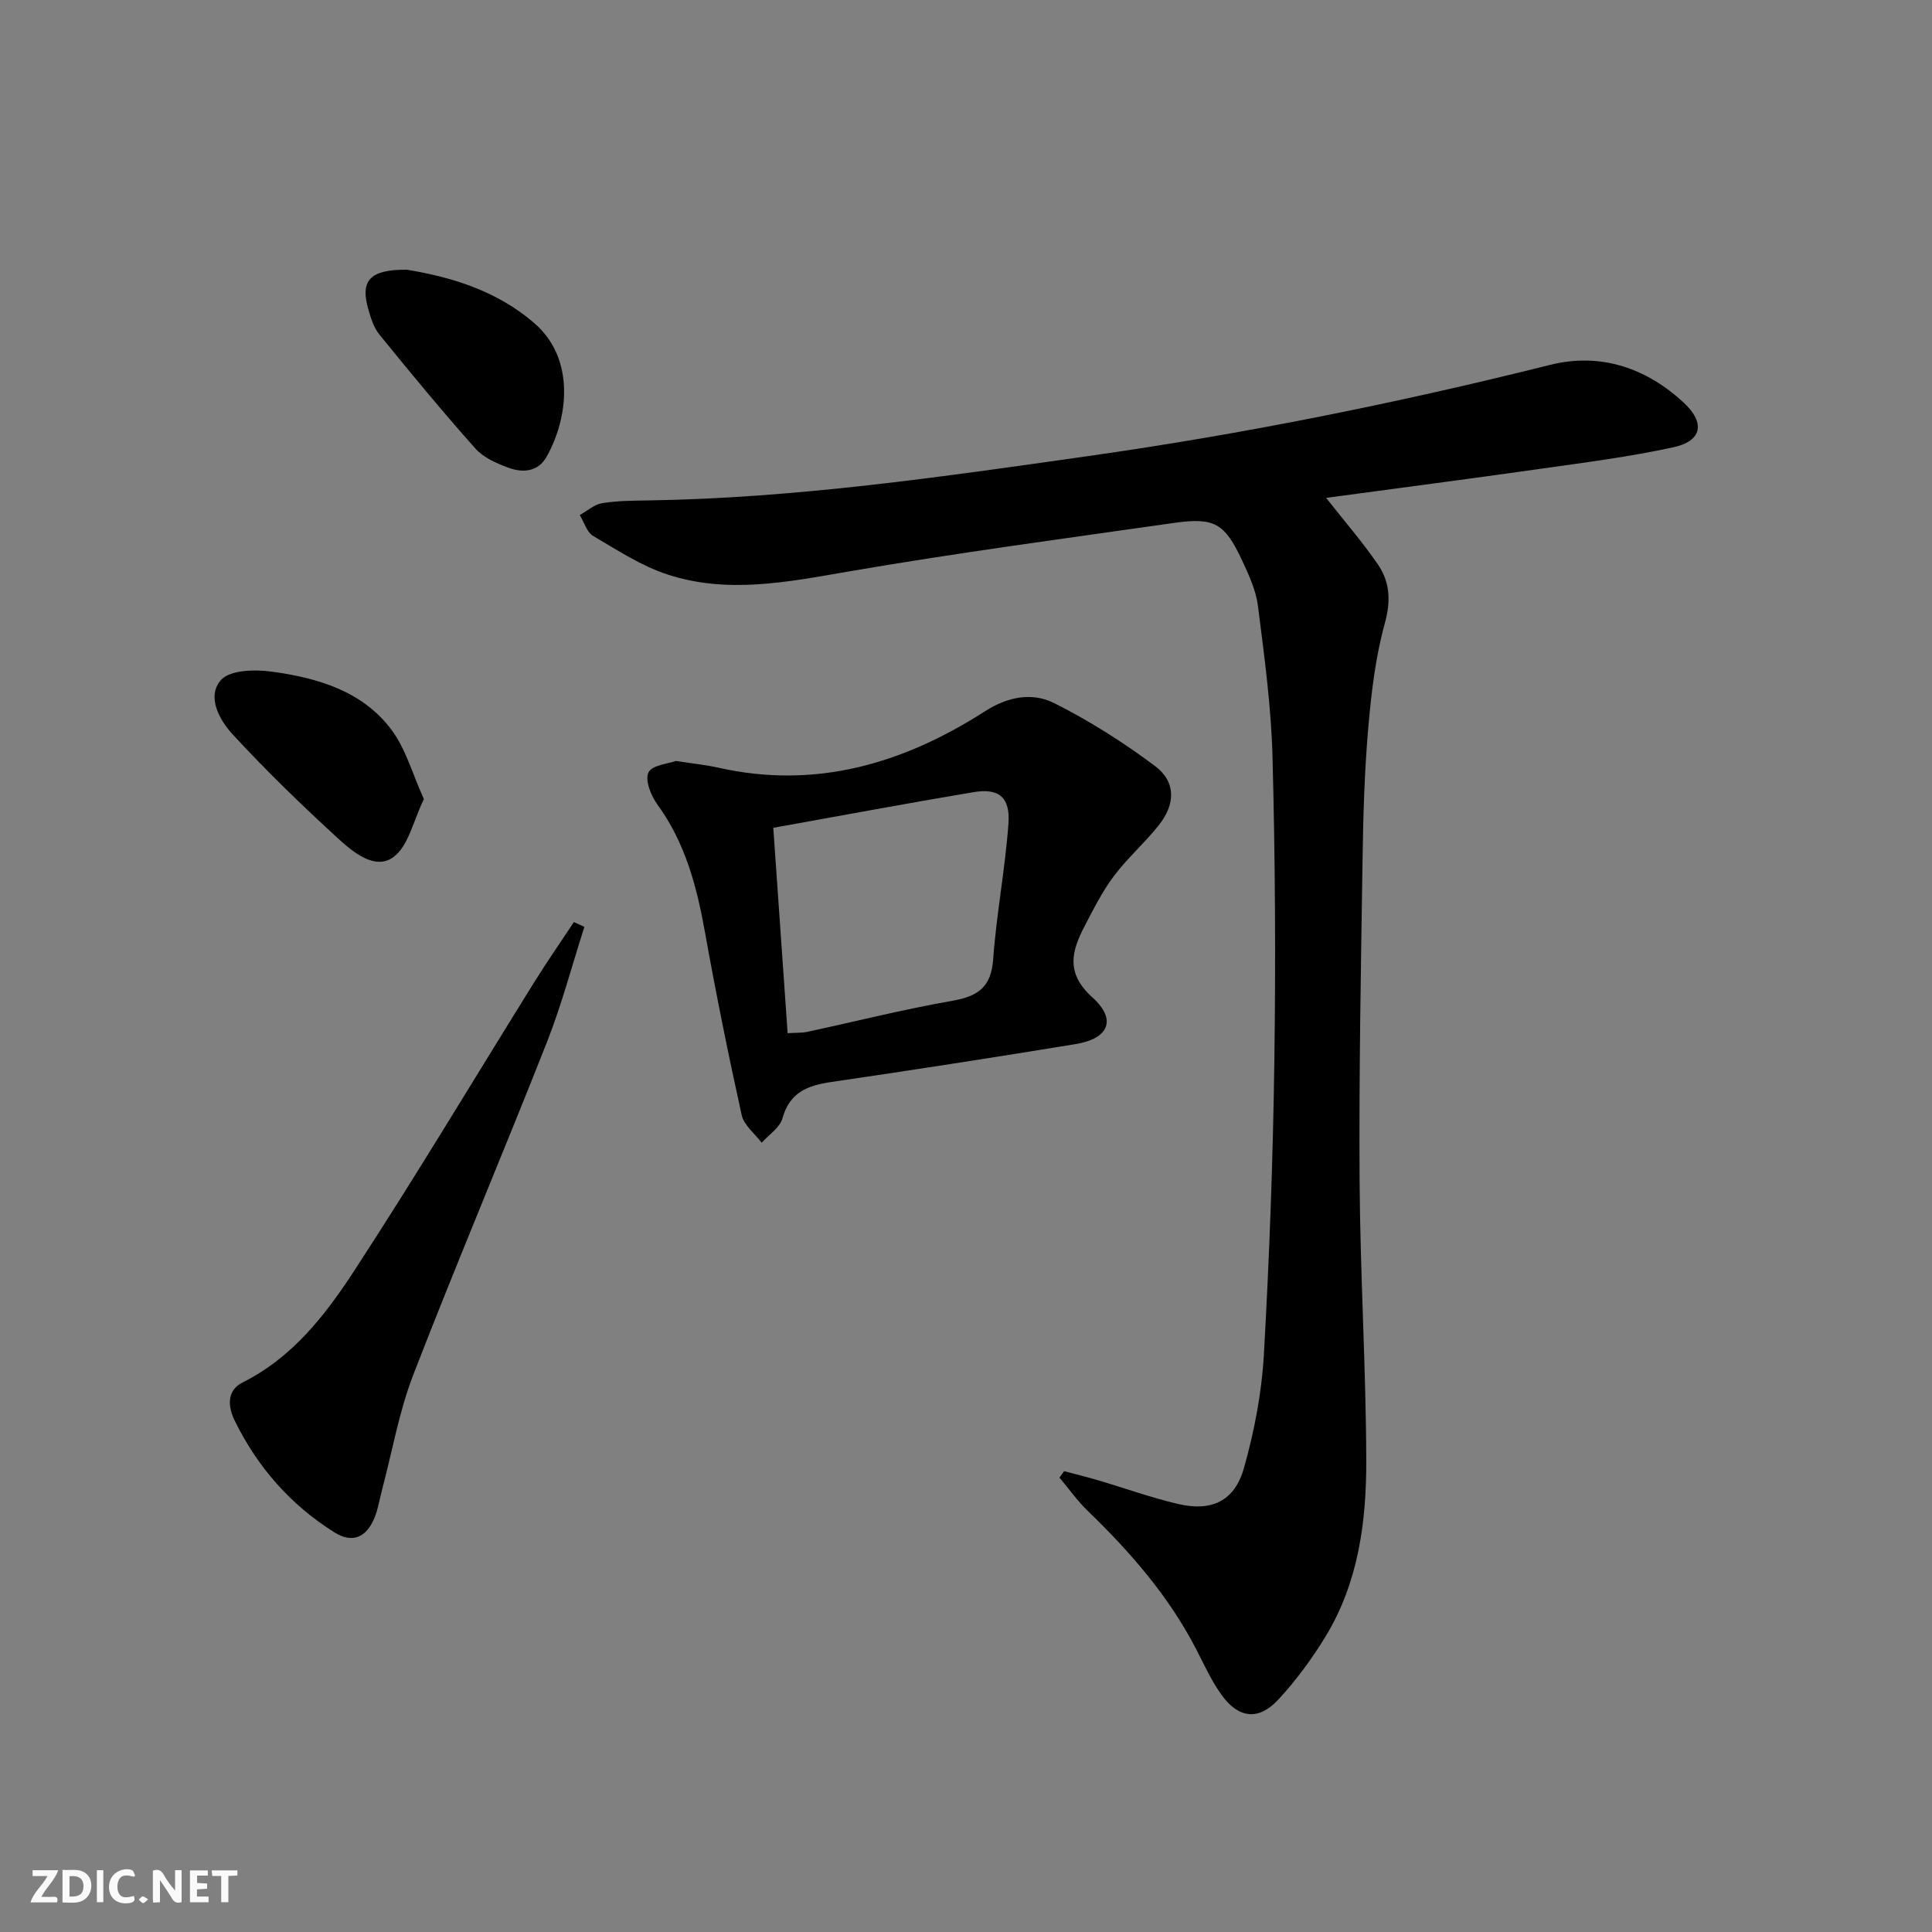
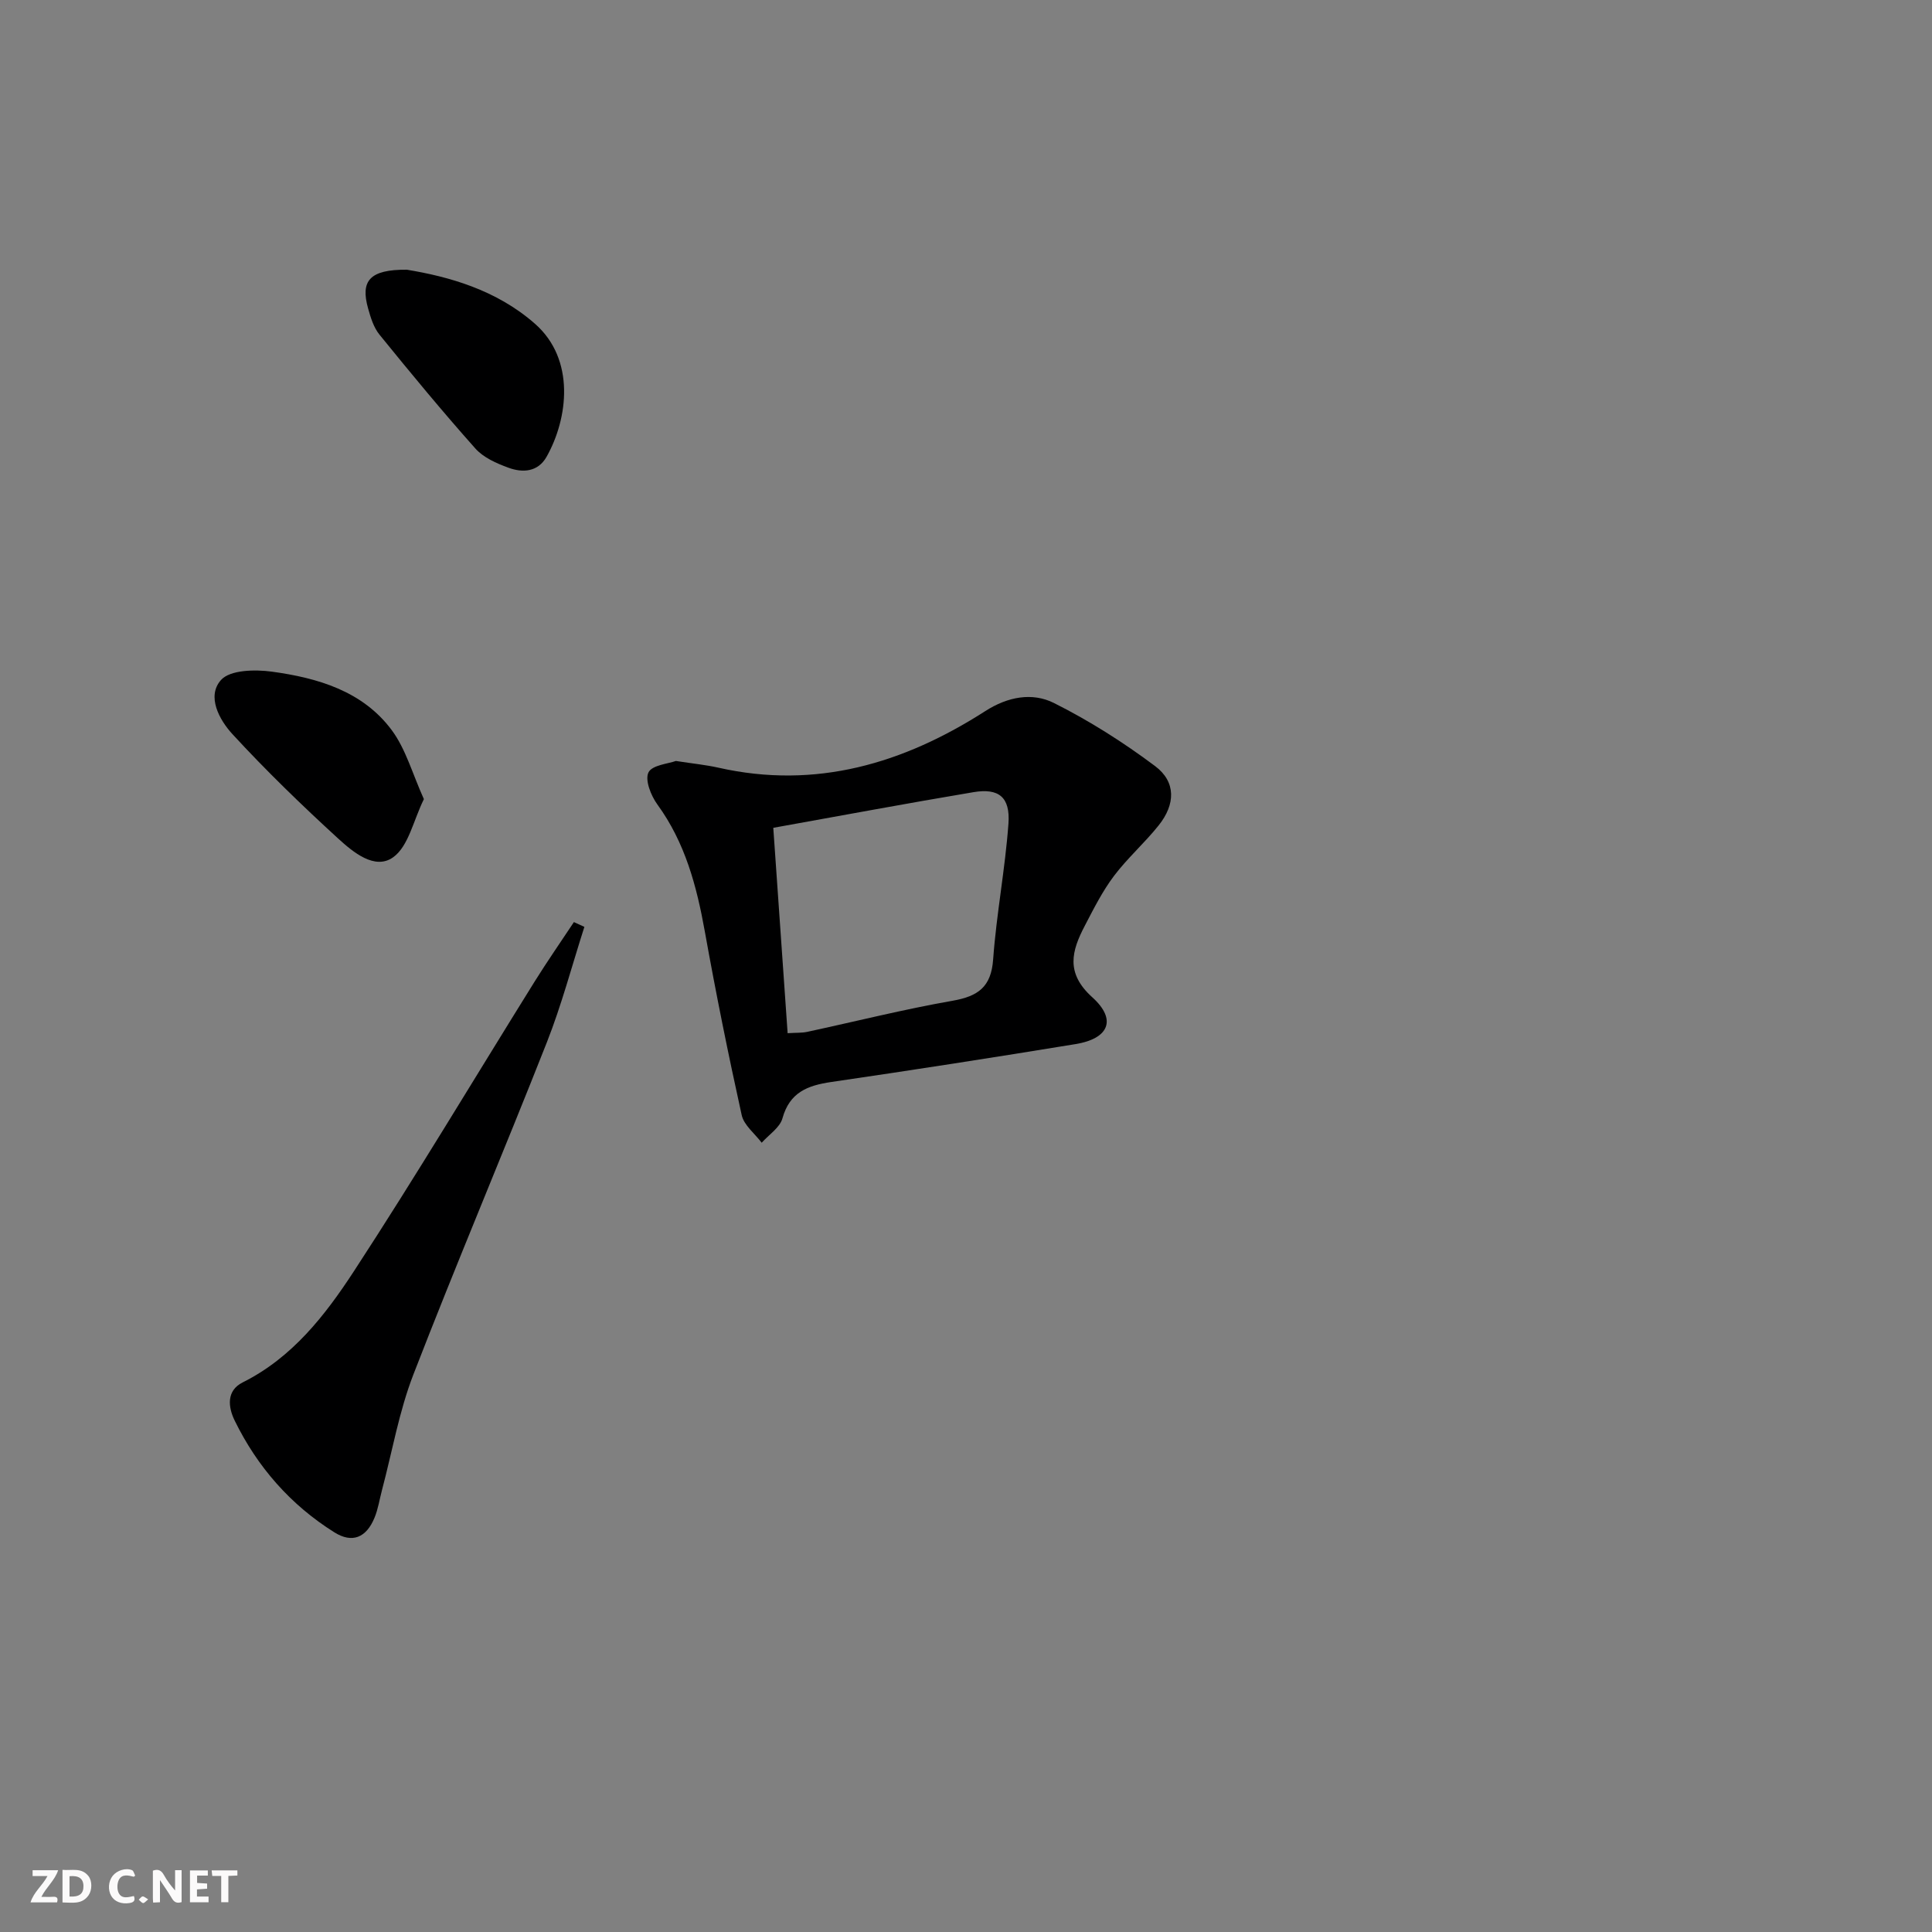
<svg xmlns="http://www.w3.org/2000/svg" enable-background="new 0 0 400 400" viewBox="0 0 400 400">
  <rect x="0" y="0" width="400" height="400" fill="#808080" stroke="none" />
  <g fill="#fbfafa">
    <path d="m37.59 393.81c-.92.31-1.52.05-2-.78-.7-1.2-1.52-2.34-2.47-3.78v4.59c-.55.03-.95.05-1.41.07-.03-.37-.06-.64-.06-.91 0-1.91 0-3.81 0-5.7 1.13-.41 1.77-.03 2.29.91.62 1.11 1.38 2.14 2.31 3.19v-4.2h1.35v6.61z" />
    <path d="m12.94 393.88v-6.75c1.9.19 3.93-.54 5.37 1.29.8 1.01.78 2.88.03 3.97-1.37 1.97-3.4 1.51-5.4 1.49m1.45-1.22c2.04.12 2.92-.58 2.89-2.21-.03-1.51-.98-2.19-2.89-2z" />
    <path d="m11.81 393.87h-5.49c.68-2.18 2.47-3.48 3.51-5.45h-3.08v-1.21h5.29c-.71 2.13-2.44 3.48-3.47 5.51.86 0 1.63.04 2.39-.01.79-.05 1.14.21.85 1.16" />
    <path d="m39.33 393.86v-6.61h3.7v1.07h-2.22v1.52c.68.04 1.34.09 2.07.13v1.07c-.72.05-1.38.09-2.1.14v1.48h2.4v1.19h-3.85z" />
    <path d="m27.71 388.56c-1.15-.3-2.46-.61-3.1.64-.37.73-.41 1.93-.06 2.67.63 1.35 1.99.93 3.17.68.35.94-.01 1.32-.93 1.46-1.62.25-3.05-.27-3.76-1.48-.73-1.25-.6-3.03.31-4.17.88-1.11 2.71-1.7 4-1.16.32.13.44.74.65 1.12-.1.08-.19.16-.28.24" />
    <path d="m49.15 387.24v1.07c-.59.02-1.17.05-1.87.08v5.44h-1.48v-5.44h-1.85c-.05-.4-.08-.73-.13-1.15z" />
-     <path d="m20.06 387.21h1.33v6.62h-1.33z" />
    <path d="m30.68 393.25c-.49.38-.8.79-1.05.76-.32-.05-.6-.45-.9-.7.26-.24.51-.64.8-.67.29-.04.62.3 1.15.61" />
  </g>
-   <path d="m220.31 304.59c2.31.61 4.63 1.17 6.92 1.85 5.56 1.64 11.04 3.62 16.67 4.94 6.95 1.63 11.71-.58 13.65-7.45 2.15-7.61 3.67-15.56 4.12-23.44 1.15-20.25 1.89-40.55 2.17-60.83.3-20.98.17-41.99-.38-62.96-.27-10.43-1.7-20.84-3.01-31.21-.4-3.22-1.85-6.38-3.25-9.38-3.63-7.79-5.74-9.04-14.17-7.84-22.51 3.21-45.06 6.21-67.46 10.07-12.56 2.17-25 4.67-37.41.59-5.41-1.78-10.38-5.04-15.35-7.97-1.32-.78-1.87-2.85-2.78-4.32 1.53-.85 2.99-2.19 4.62-2.46 3.1-.51 6.3-.52 9.46-.57 30.65-.46 60.9-4.89 91.16-9.18 32.24-4.57 64.09-10.99 95.68-18.89 10.28-2.57 19.81.54 27.66 7.84 4.49 4.18 3.8 7.93-2.18 9.23-9.06 1.97-18.29 3.15-27.49 4.45-14.71 2.09-29.44 4-44.38 6.02 3.83 4.87 7.51 9.12 10.69 13.73 2.53 3.67 2.74 7.59 1.46 12.25-1.93 6.98-2.79 14.32-3.42 21.57-.78 8.94-1.05 17.94-1.18 26.92-.34 22.31-.76 44.62-.62 66.92.12 19.29 1.32 38.56 1.38 57.85.04 12.69-1.62 25.31-8.42 36.48-2.83 4.65-6.13 9.14-9.83 13.12-4.03 4.34-8.17 3.87-11.67-.95-2.12-2.93-3.64-6.31-5.31-9.55-5.65-10.94-13.59-20.06-22.38-28.55-2.17-2.1-3.95-4.62-5.91-6.94.33-.44.64-.89.96-1.34z" fill="#000001" />
  <path d="m139.93 157.55c3.58.55 6.23.81 8.81 1.39 20.23 4.56 38.36-.88 55.26-11.72 4.64-2.98 9.72-3.92 14.21-1.67 7.33 3.67 14.37 8.14 20.94 13.06 4.35 3.26 4.24 7.91.72 12.3-2.9 3.63-6.45 6.75-9.24 10.45-2.38 3.16-4.19 6.77-6.03 10.3-2.72 5.2-4.04 9.78 1.55 14.82 5.14 4.63 3.43 8.56-3.47 9.69-16.85 2.76-33.72 5.38-50.61 7.85-4.88.72-8.58 2.14-10.07 7.51-.53 1.93-2.81 3.39-4.3 5.06-1.43-1.9-3.67-3.61-4.14-5.72-2.79-12.61-5.35-25.28-7.63-38-1.69-9.42-4.08-18.42-9.84-26.33-1.32-1.82-2.6-5.04-1.83-6.62.75-1.53 4.13-1.8 5.67-2.37zm23.14 56.36c1.75-.11 2.92-.04 4.03-.27 10.03-2.16 20-4.67 30.1-6.44 5.28-.93 8.01-2.82 8.42-8.57.68-9.4 2.49-18.72 3.17-28.12.39-5.49-2.01-7.38-7.25-6.5-13.66 2.29-27.27 4.84-41.44 7.38 1 14.3 1.96 28.11 2.97 42.52z" fill="#000001" />
-   <path d="m120.99 191.9c-2.56 7.97-4.7 16.11-7.76 23.88-9.06 22.99-18.72 45.74-27.64 68.79-2.97 7.67-4.38 15.93-6.5 23.92-.51 1.92-.8 3.92-1.55 5.74-1.7 4.13-4.61 5.35-8.32 3.02-9.07-5.69-15.93-13.52-20.63-23.13-1.38-2.82-1.74-6.2 1.64-7.9 10.28-5.13 17.08-13.89 23.04-23.02 12.89-19.75 24.99-40.02 37.46-60.04 2.59-4.15 5.39-8.17 8.09-12.25.72.33 1.44.66 2.17.99z" fill="#000001" />
+   <path d="m120.99 191.9c-2.56 7.97-4.7 16.11-7.76 23.88-9.06 22.99-18.72 45.74-27.64 68.79-2.97 7.67-4.38 15.93-6.5 23.92-.51 1.92-.8 3.92-1.55 5.74-1.7 4.13-4.61 5.35-8.32 3.02-9.07-5.69-15.93-13.52-20.63-23.13-1.38-2.82-1.74-6.2 1.64-7.9 10.28-5.13 17.08-13.89 23.04-23.02 12.89-19.75 24.99-40.02 37.46-60.04 2.59-4.15 5.39-8.17 8.09-12.25.72.33 1.44.66 2.17.99" fill="#000001" />
  <path d="m84.24 55.84c8.63 1.43 18.5 4.13 26.54 11.21 8.37 7.37 6.85 19.58 2.39 27.51-1.78 3.17-4.95 3.37-7.92 2.27-2.46-.9-5.16-2.09-6.84-3.98-6.82-7.66-13.36-15.58-19.83-23.55-1.21-1.48-1.84-3.54-2.37-5.44-1.61-5.72.31-8.08 8.03-8.02z" fill="#000001" />
  <path d="m87.76 165.45c-2.19 4.45-3.18 9.75-6.35 12.03-3.81 2.74-8.33-1.07-11.43-3.9-7.55-6.91-14.92-14.05-21.85-21.58-2.71-2.94-5.4-7.84-2.37-11.22 1.88-2.1 7.05-2.2 10.55-1.72 9.48 1.3 18.77 4.01 24.79 12.1 2.92 3.93 4.28 9.02 6.66 14.29z" fill="#000001" />
</svg>